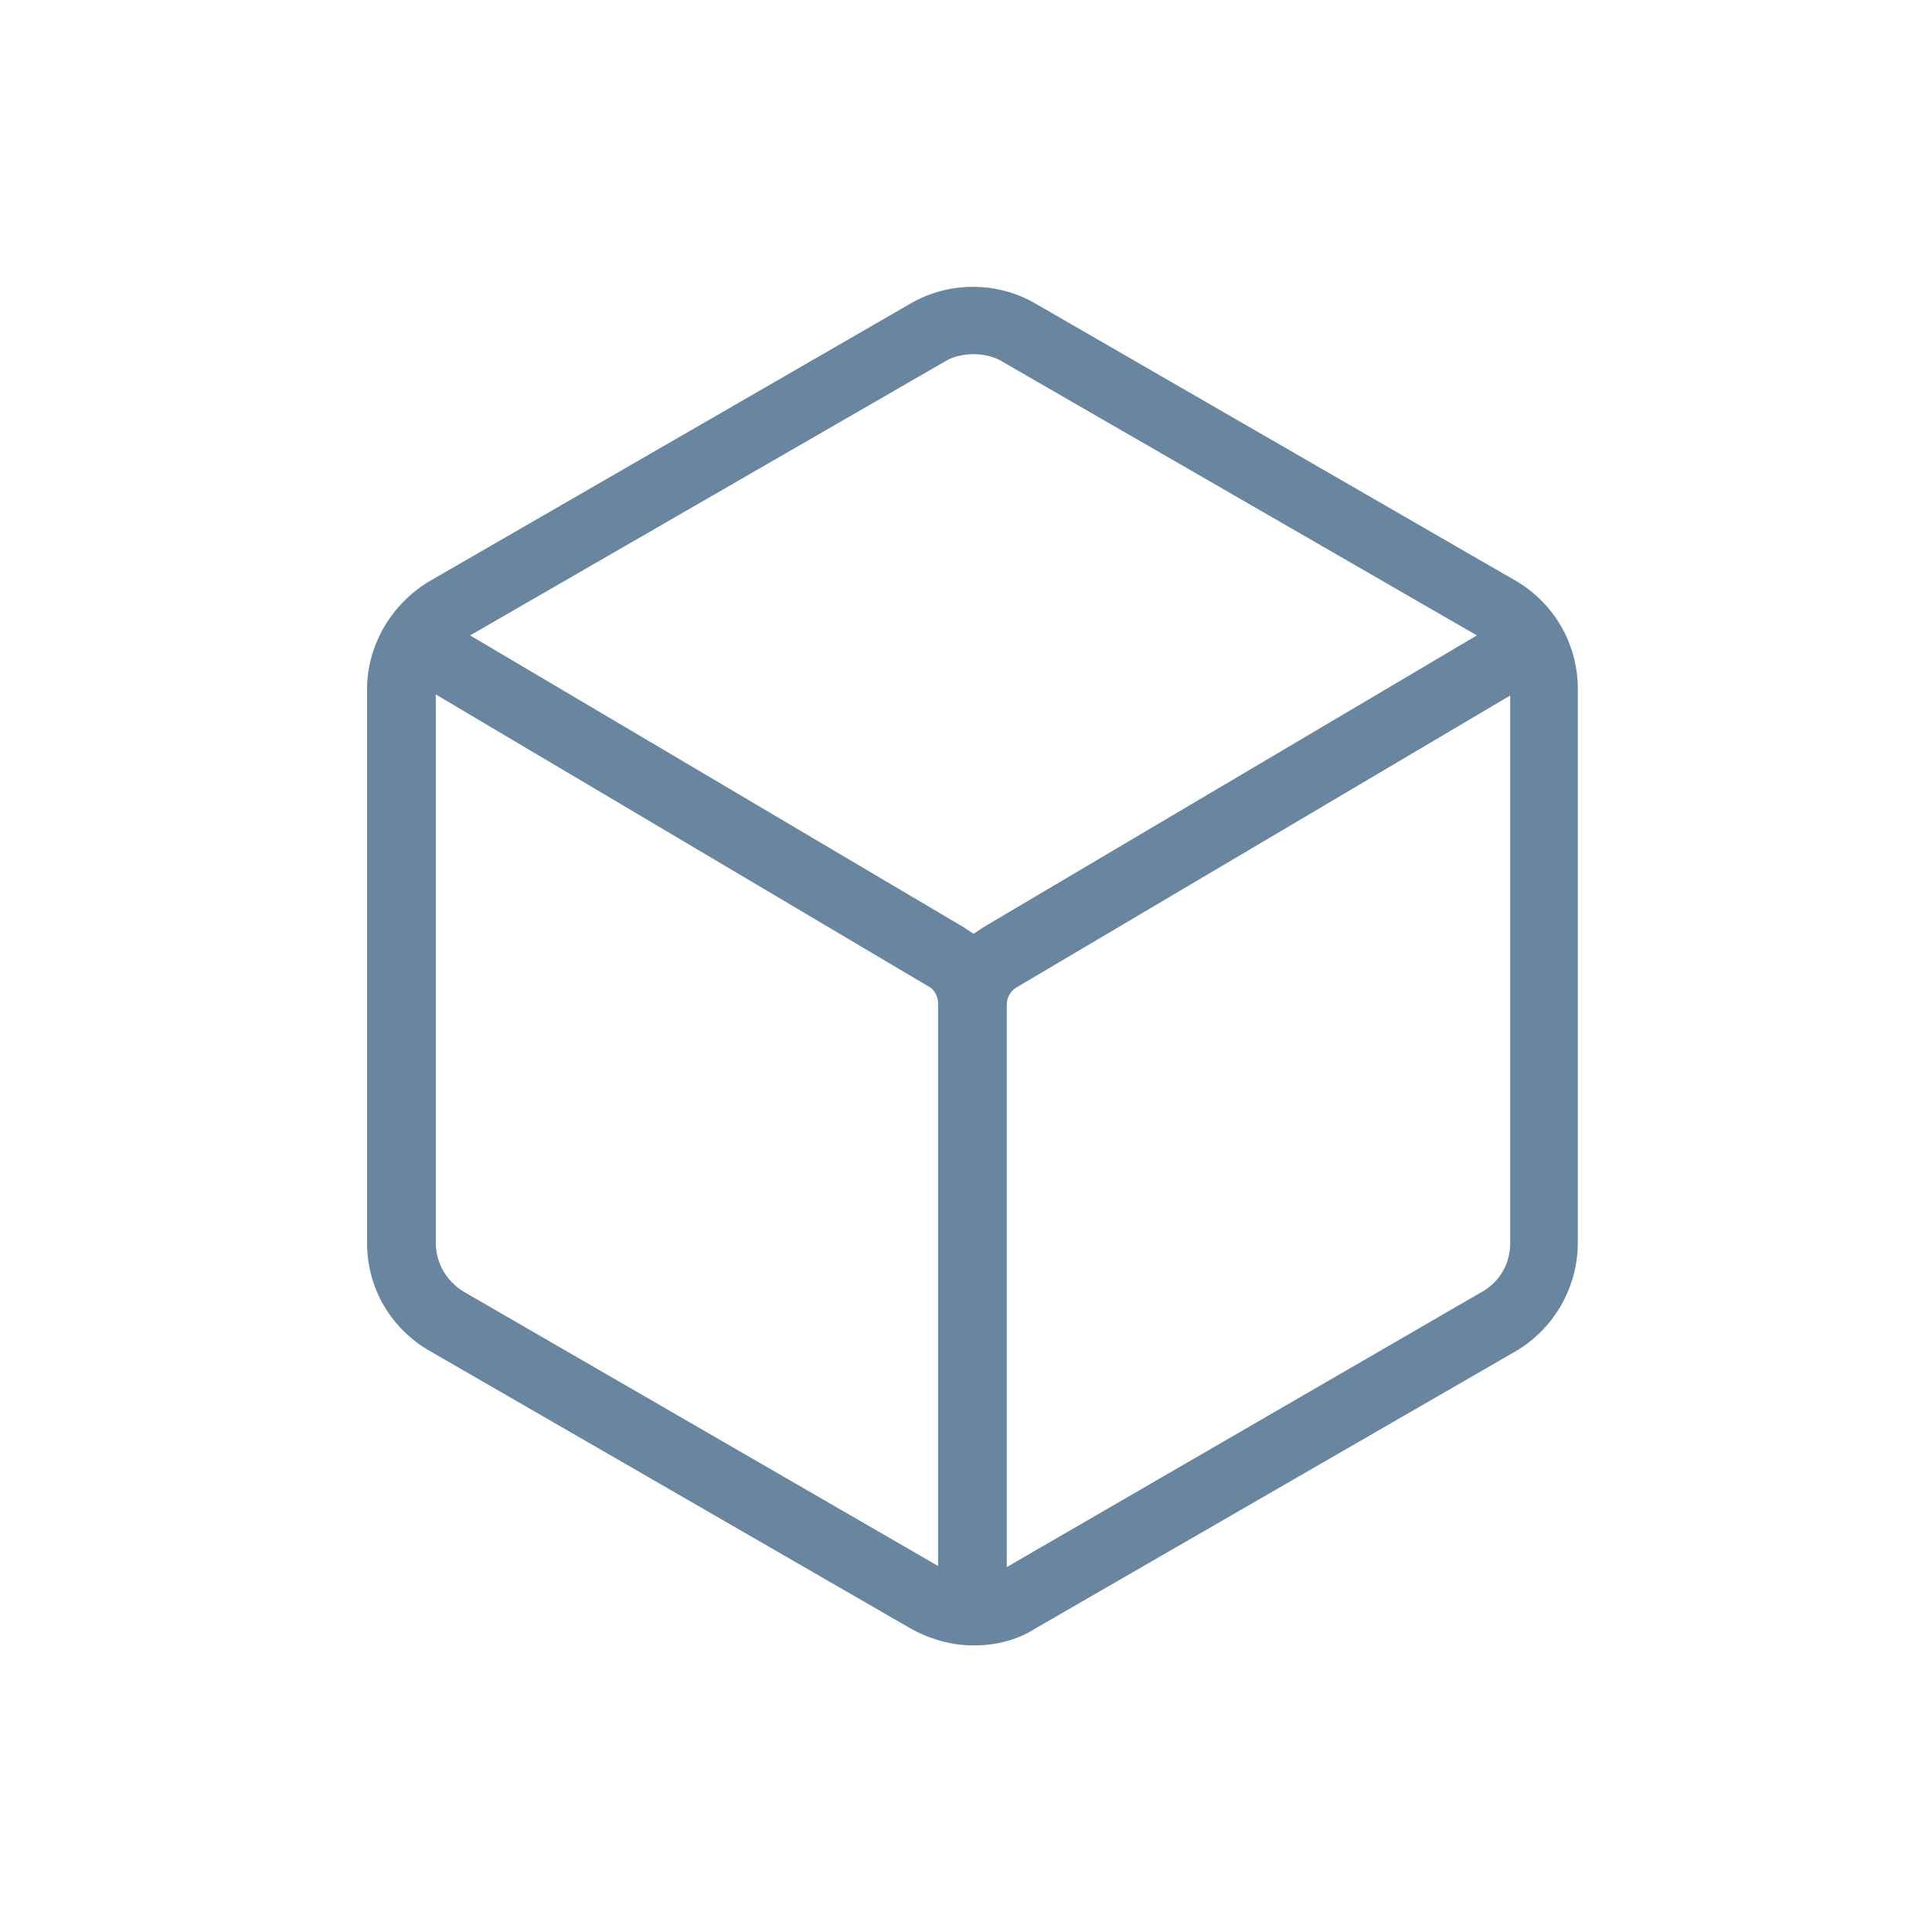
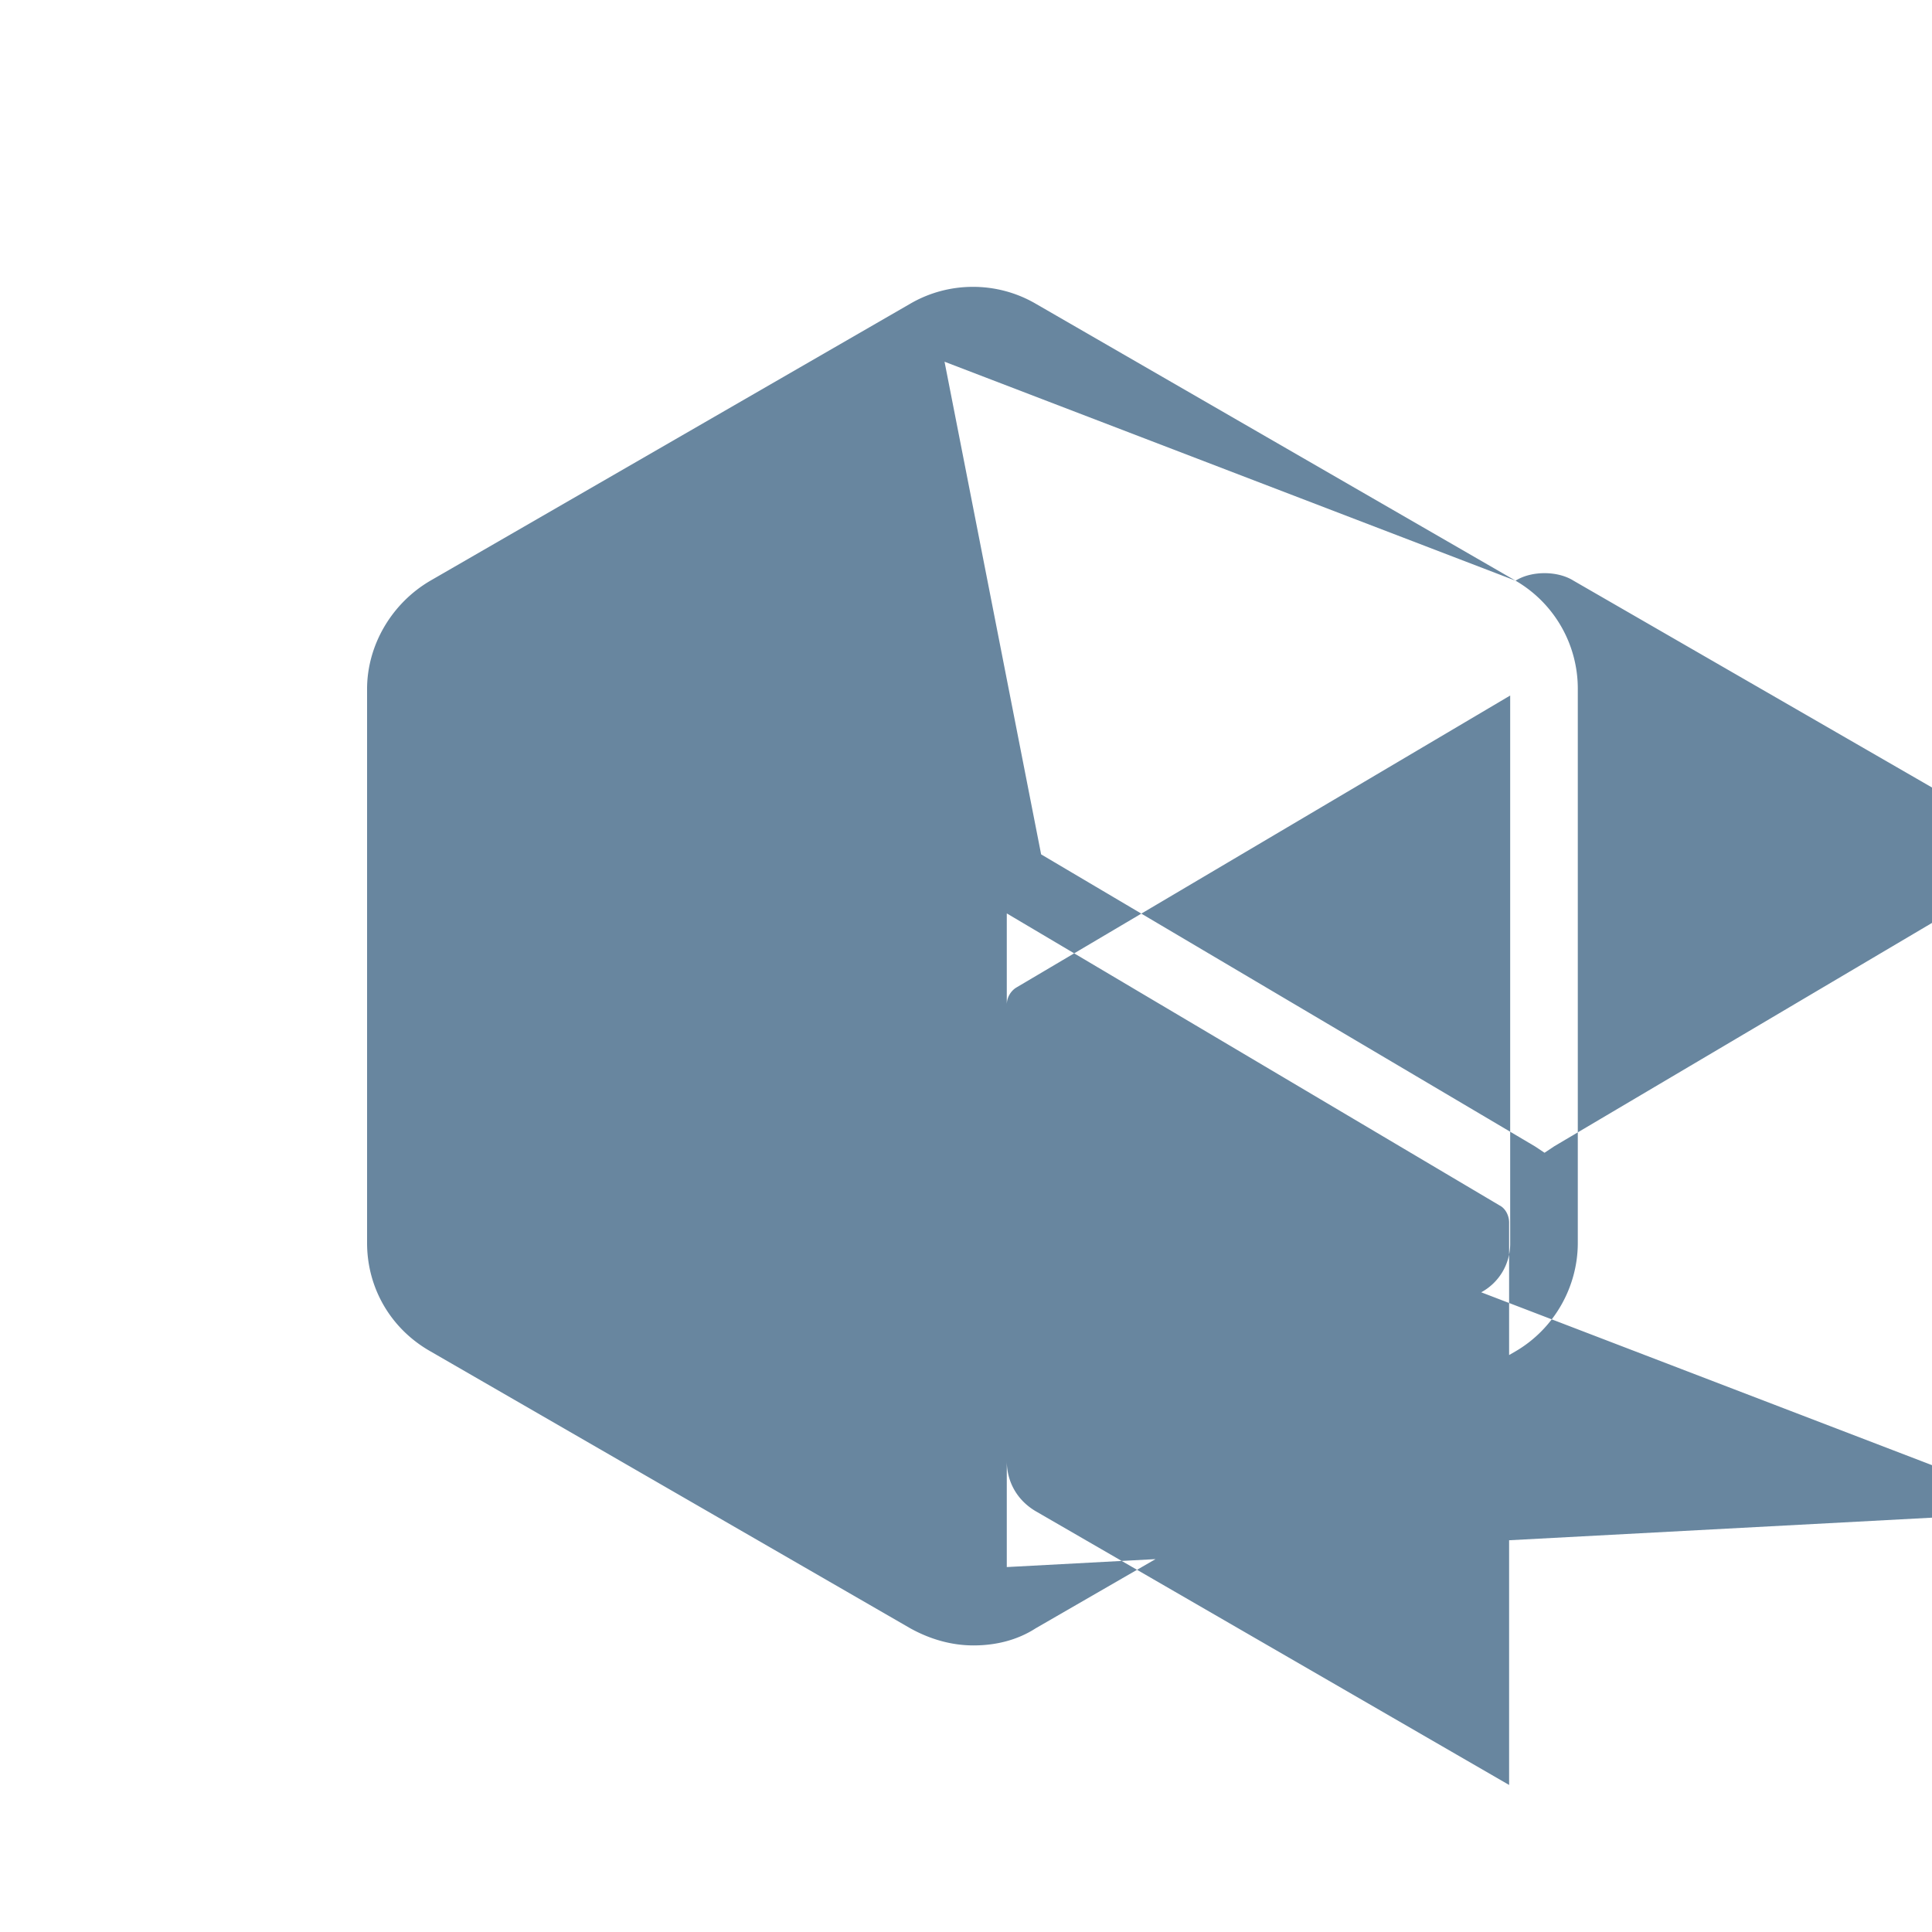
<svg xmlns="http://www.w3.org/2000/svg" xml:space="preserve" style="enable-background:new 0 0 180 180;" fill="#68869f" viewBox="0 0 180 180" height="180px" width="180px" y="0px" x="0px" id="Layer_1" version="1.1">
-   <path fill="#68869f" d="M141.2 54.1L96.5 28.3c-3.6-2.1-8.1-2.1-11.7 0L40.1 54.1c-3.6 2.1-5.9 6-5.9 10.1v51.6c0 4.2 2.2 8 5.9 10.1l44.7 25.8c1.8 1 3.8 1.6 5.9 1.6s4.1-.5 5.8-1.6l44.7-25.8c3.6-2.1 5.8-6 5.8-10.1V64.2a11.63 11.63 0 0 0-5.8-10.1zM88 33.7c.8-.5 1.8-.7 2.7-.7s1.9.2 2.7.7l44.2 25.5-46 27.2-.9.6-.9-.6-46-27.2L88 33.7zm-44.7 86.7c-1.7-1-2.7-2.7-2.7-4.7v-51l45.9 27.2c.6.3.9 1 .9 1.6v52.4l-44.1-25.5zm94.7 0L93.8 146v-.7-51.7h0c0-.7.4-1.3.9-1.6l46-27.2v51.1a5.14 5.14 0 0 1-2.7 4.5z" />
+   <path fill="#68869f" d="M141.2 54.1L96.5 28.3c-3.6-2.1-8.1-2.1-11.7 0L40.1 54.1c-3.6 2.1-5.9 6-5.9 10.1v51.6c0 4.2 2.2 8 5.9 10.1l44.7 25.8c1.8 1 3.8 1.6 5.9 1.6s4.1-.5 5.8-1.6l44.7-25.8c3.6-2.1 5.8-6 5.8-10.1V64.2a11.63 11.63 0 0 0-5.8-10.1zc.8-.5 1.8-.7 2.7-.7s1.9.2 2.7.7l44.2 25.5-46 27.2-.9.6-.9-.6-46-27.2L88 33.7zm-44.7 86.7c-1.7-1-2.7-2.7-2.7-4.7v-51l45.9 27.2c.6.3.9 1 .9 1.6v52.4l-44.1-25.5zm94.7 0L93.8 146v-.7-51.7h0c0-.7.4-1.3.9-1.6l46-27.2v51.1a5.14 5.14 0 0 1-2.7 4.5z" />
</svg>